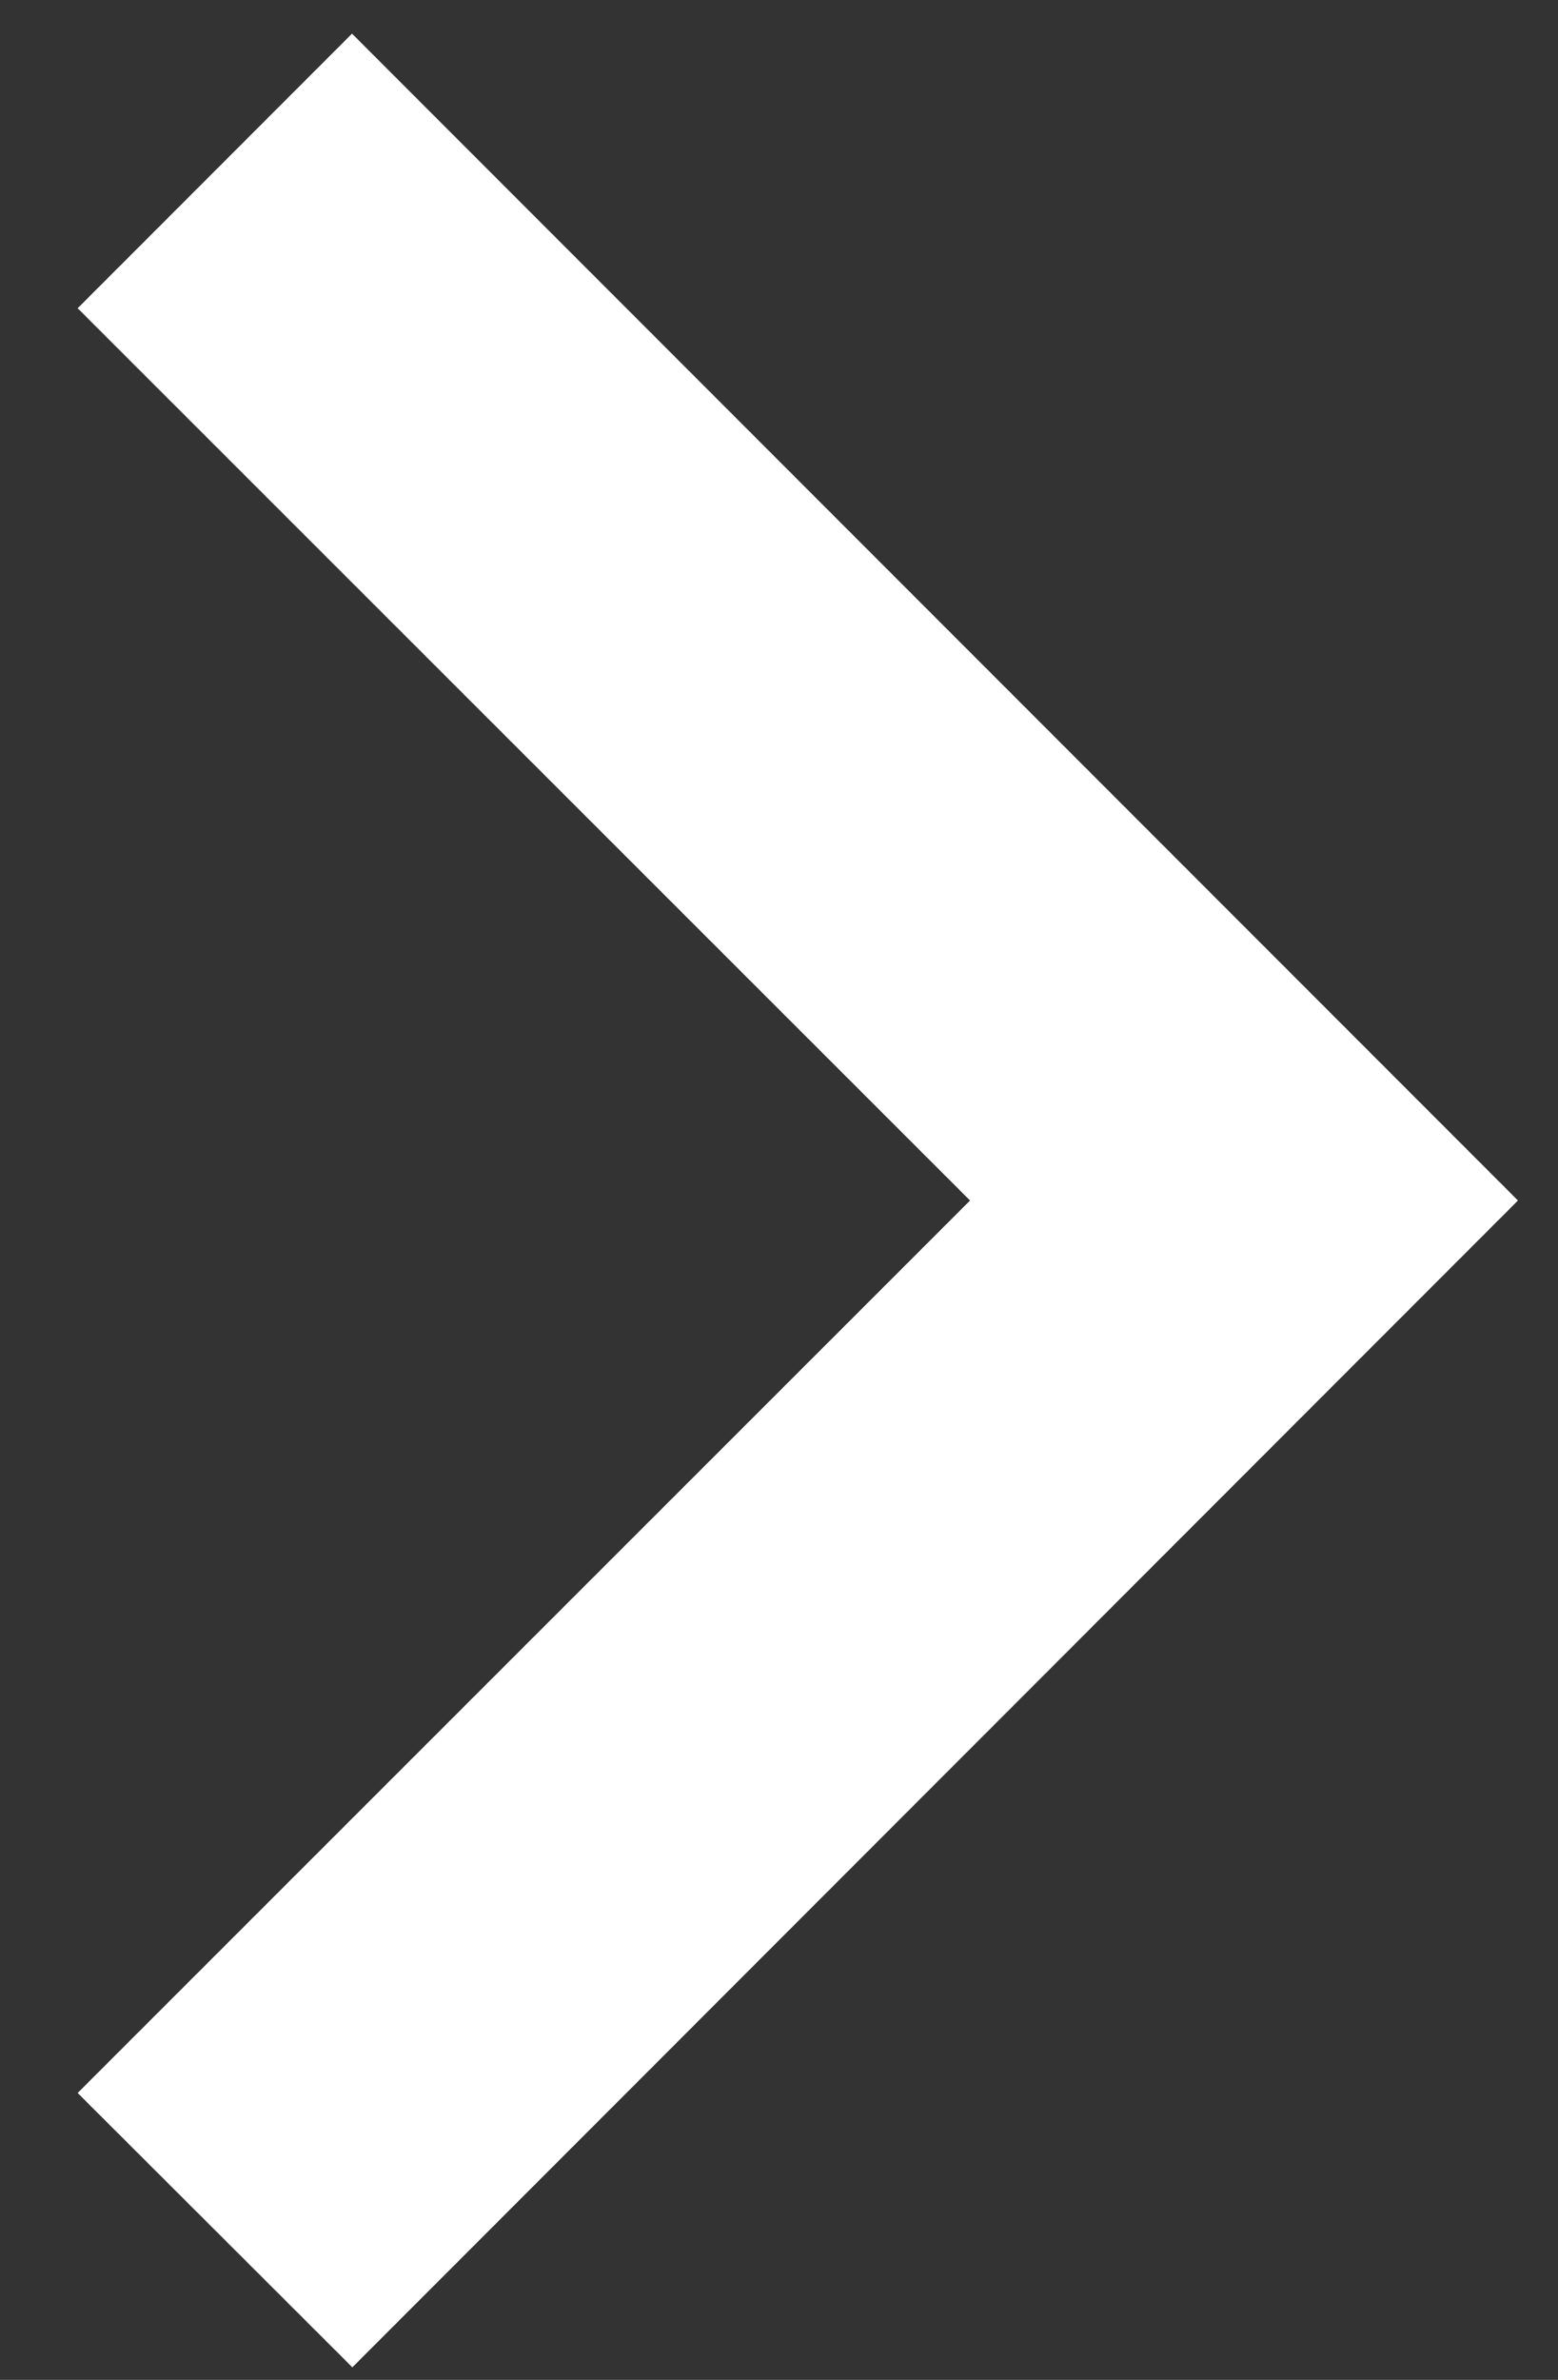
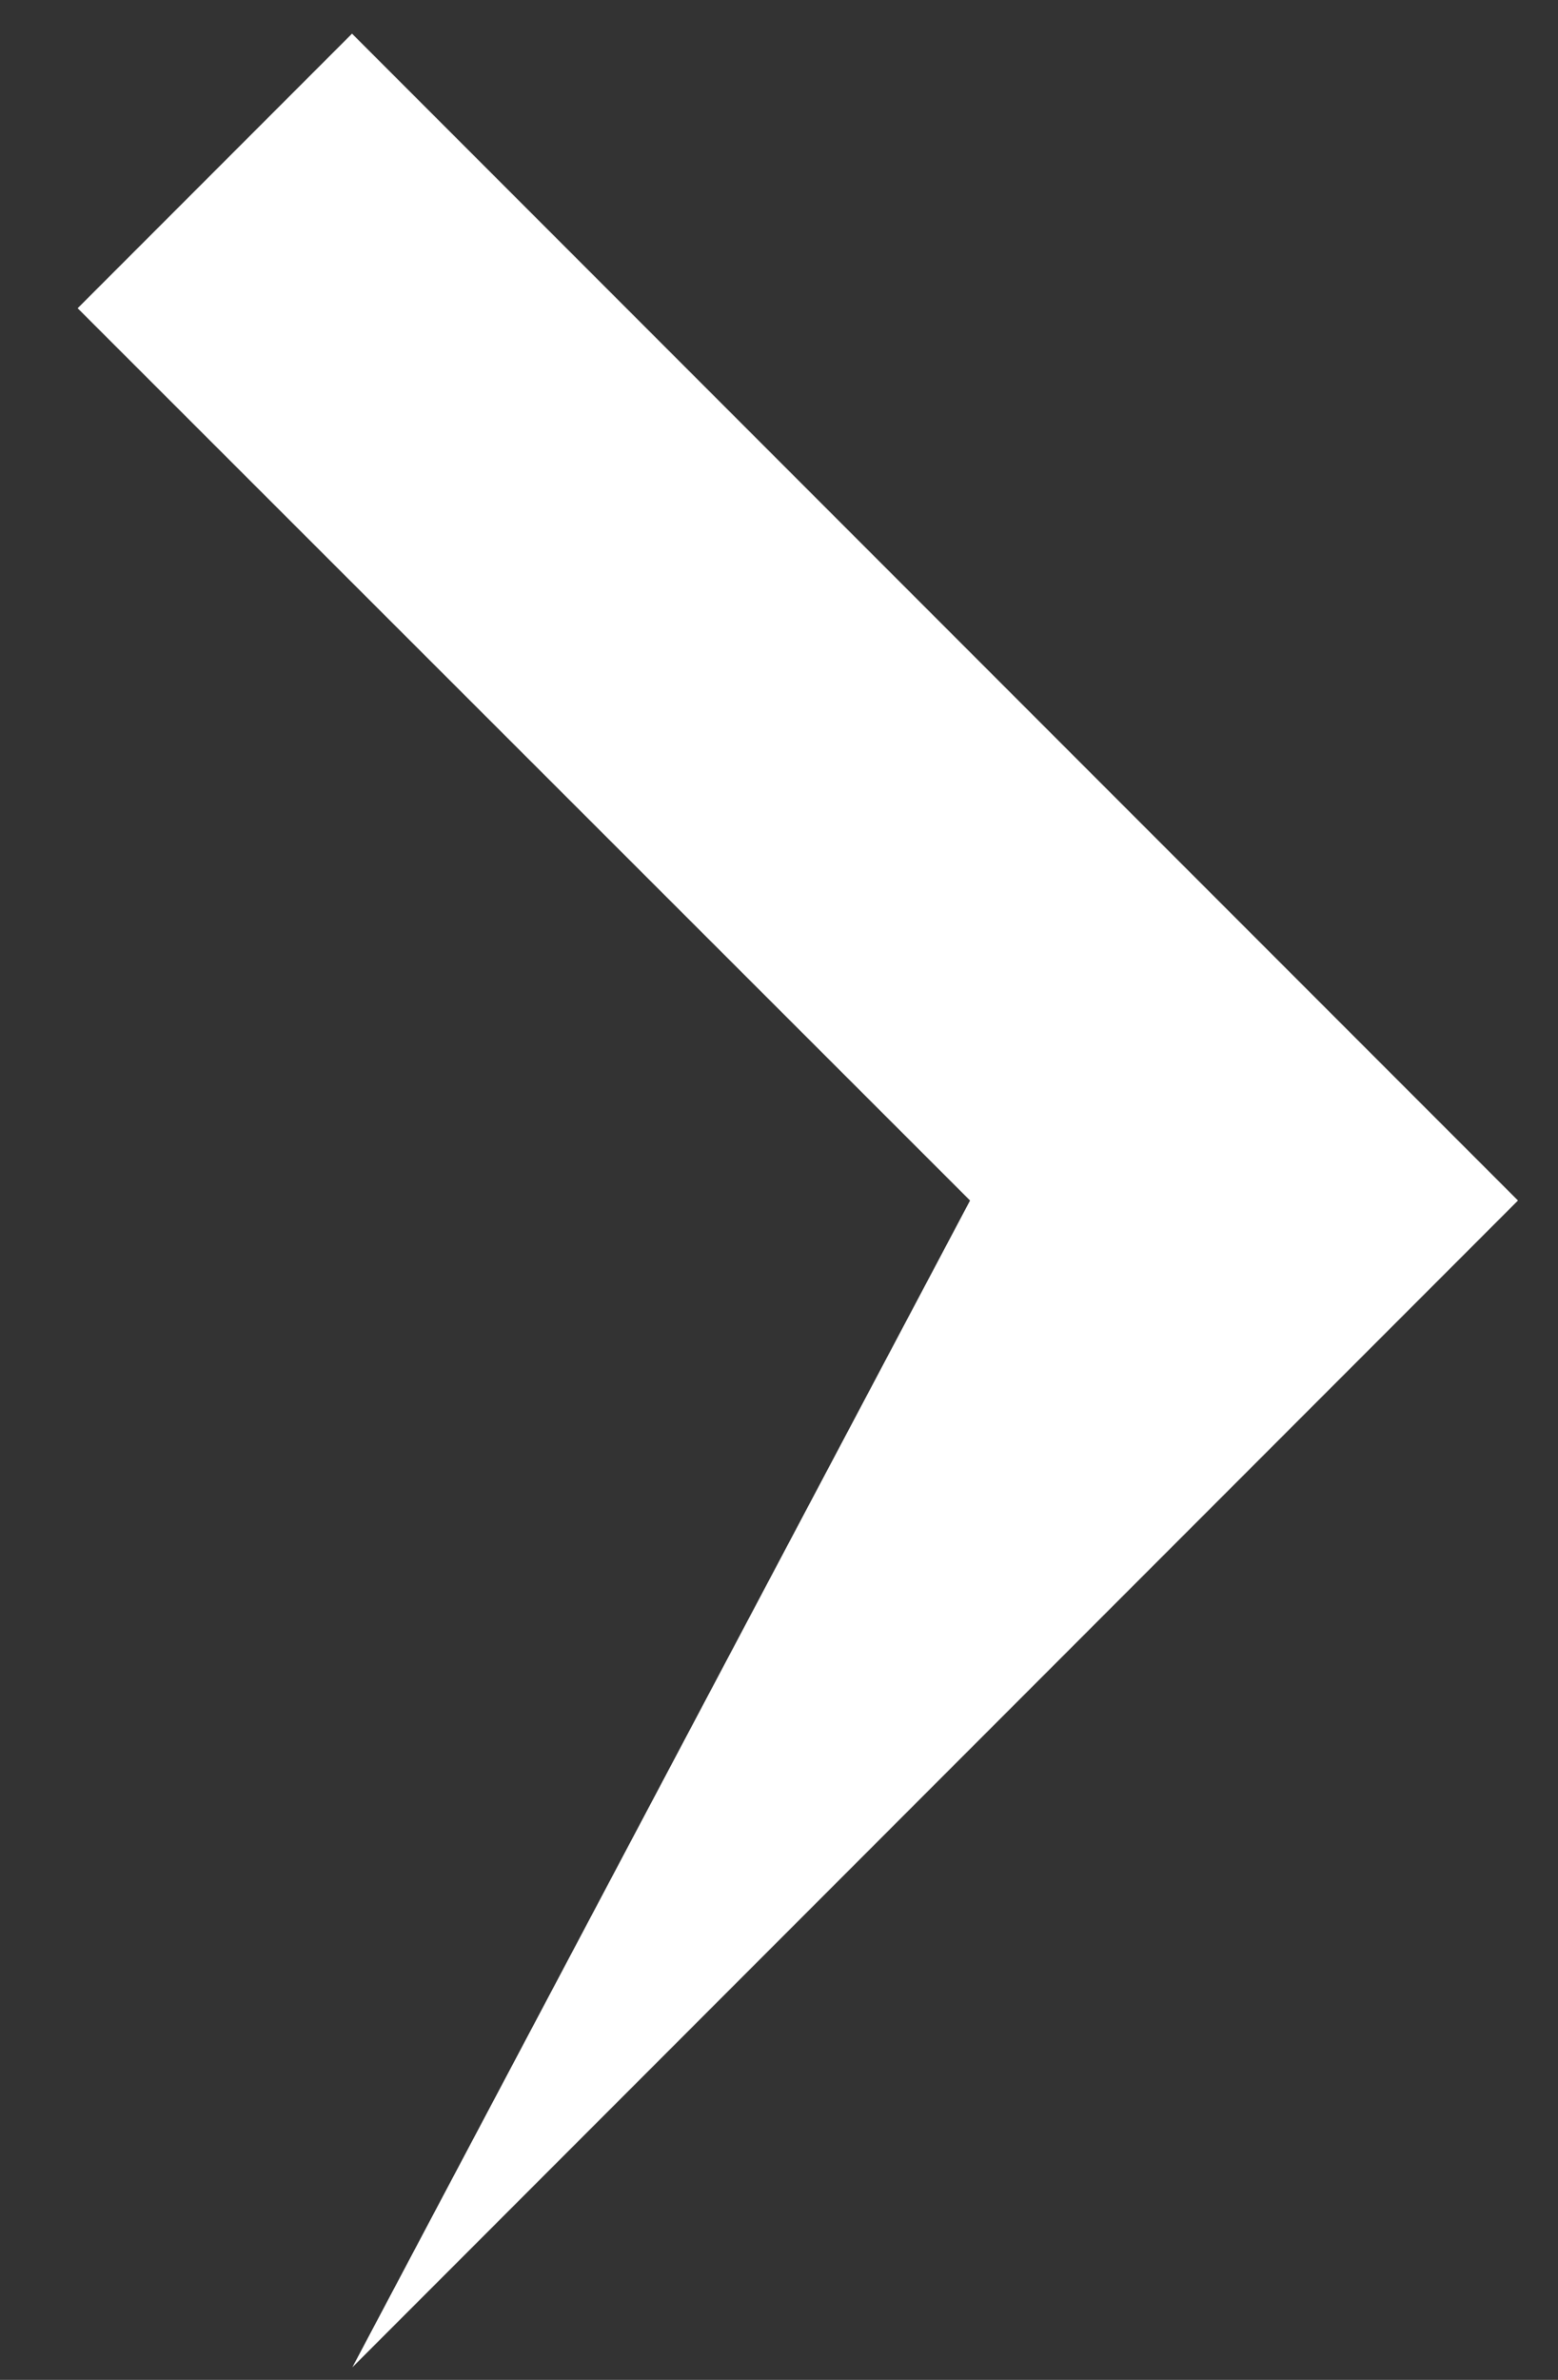
<svg xmlns="http://www.w3.org/2000/svg" width="19" height="29" viewBox="0 0 19 29" fill="none">
  <rect x="0" y="0" width="19" height="29" fill="#333333" stroke="none" />
-   <path d="M18.512 14.629L4.297 28.847L0.947 25.504L11.83 14.629L0.947 3.756L4.293 0.41L18.512 14.629Z" fill="white" />
+   <path d="M18.512 14.629L4.297 28.847L11.83 14.629L0.947 3.756L4.293 0.41L18.512 14.629Z" fill="white" />
</svg>